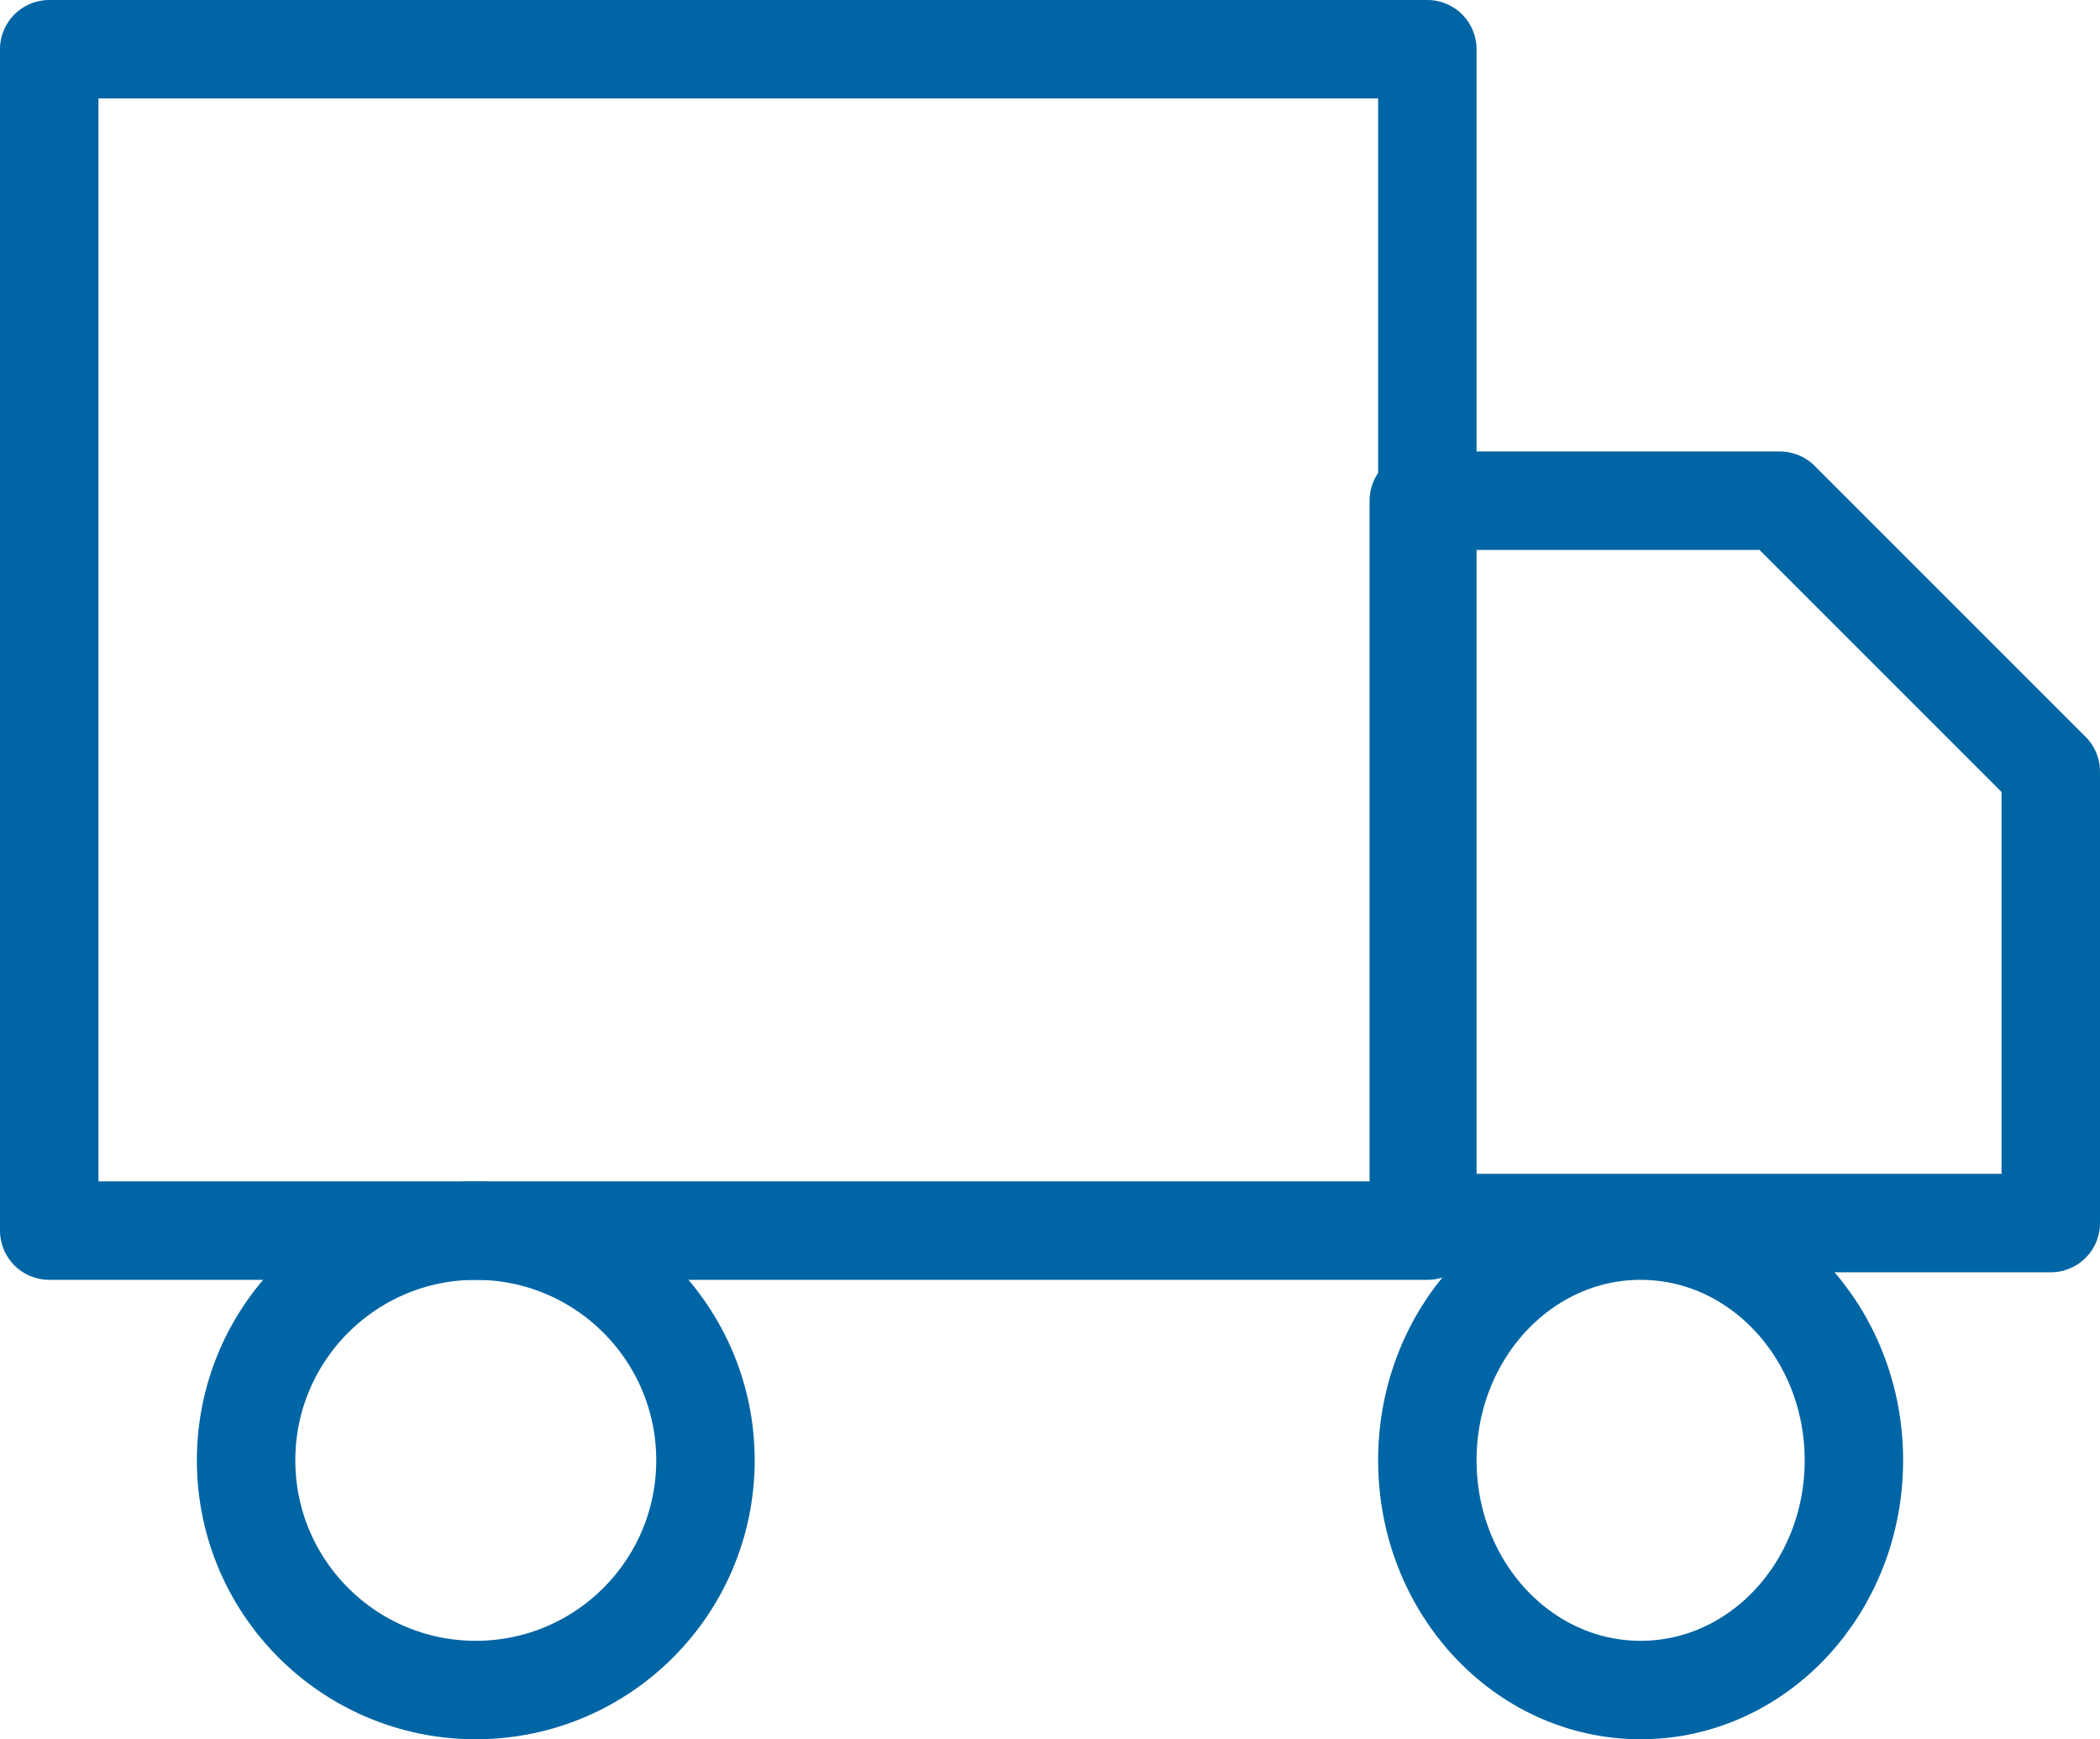
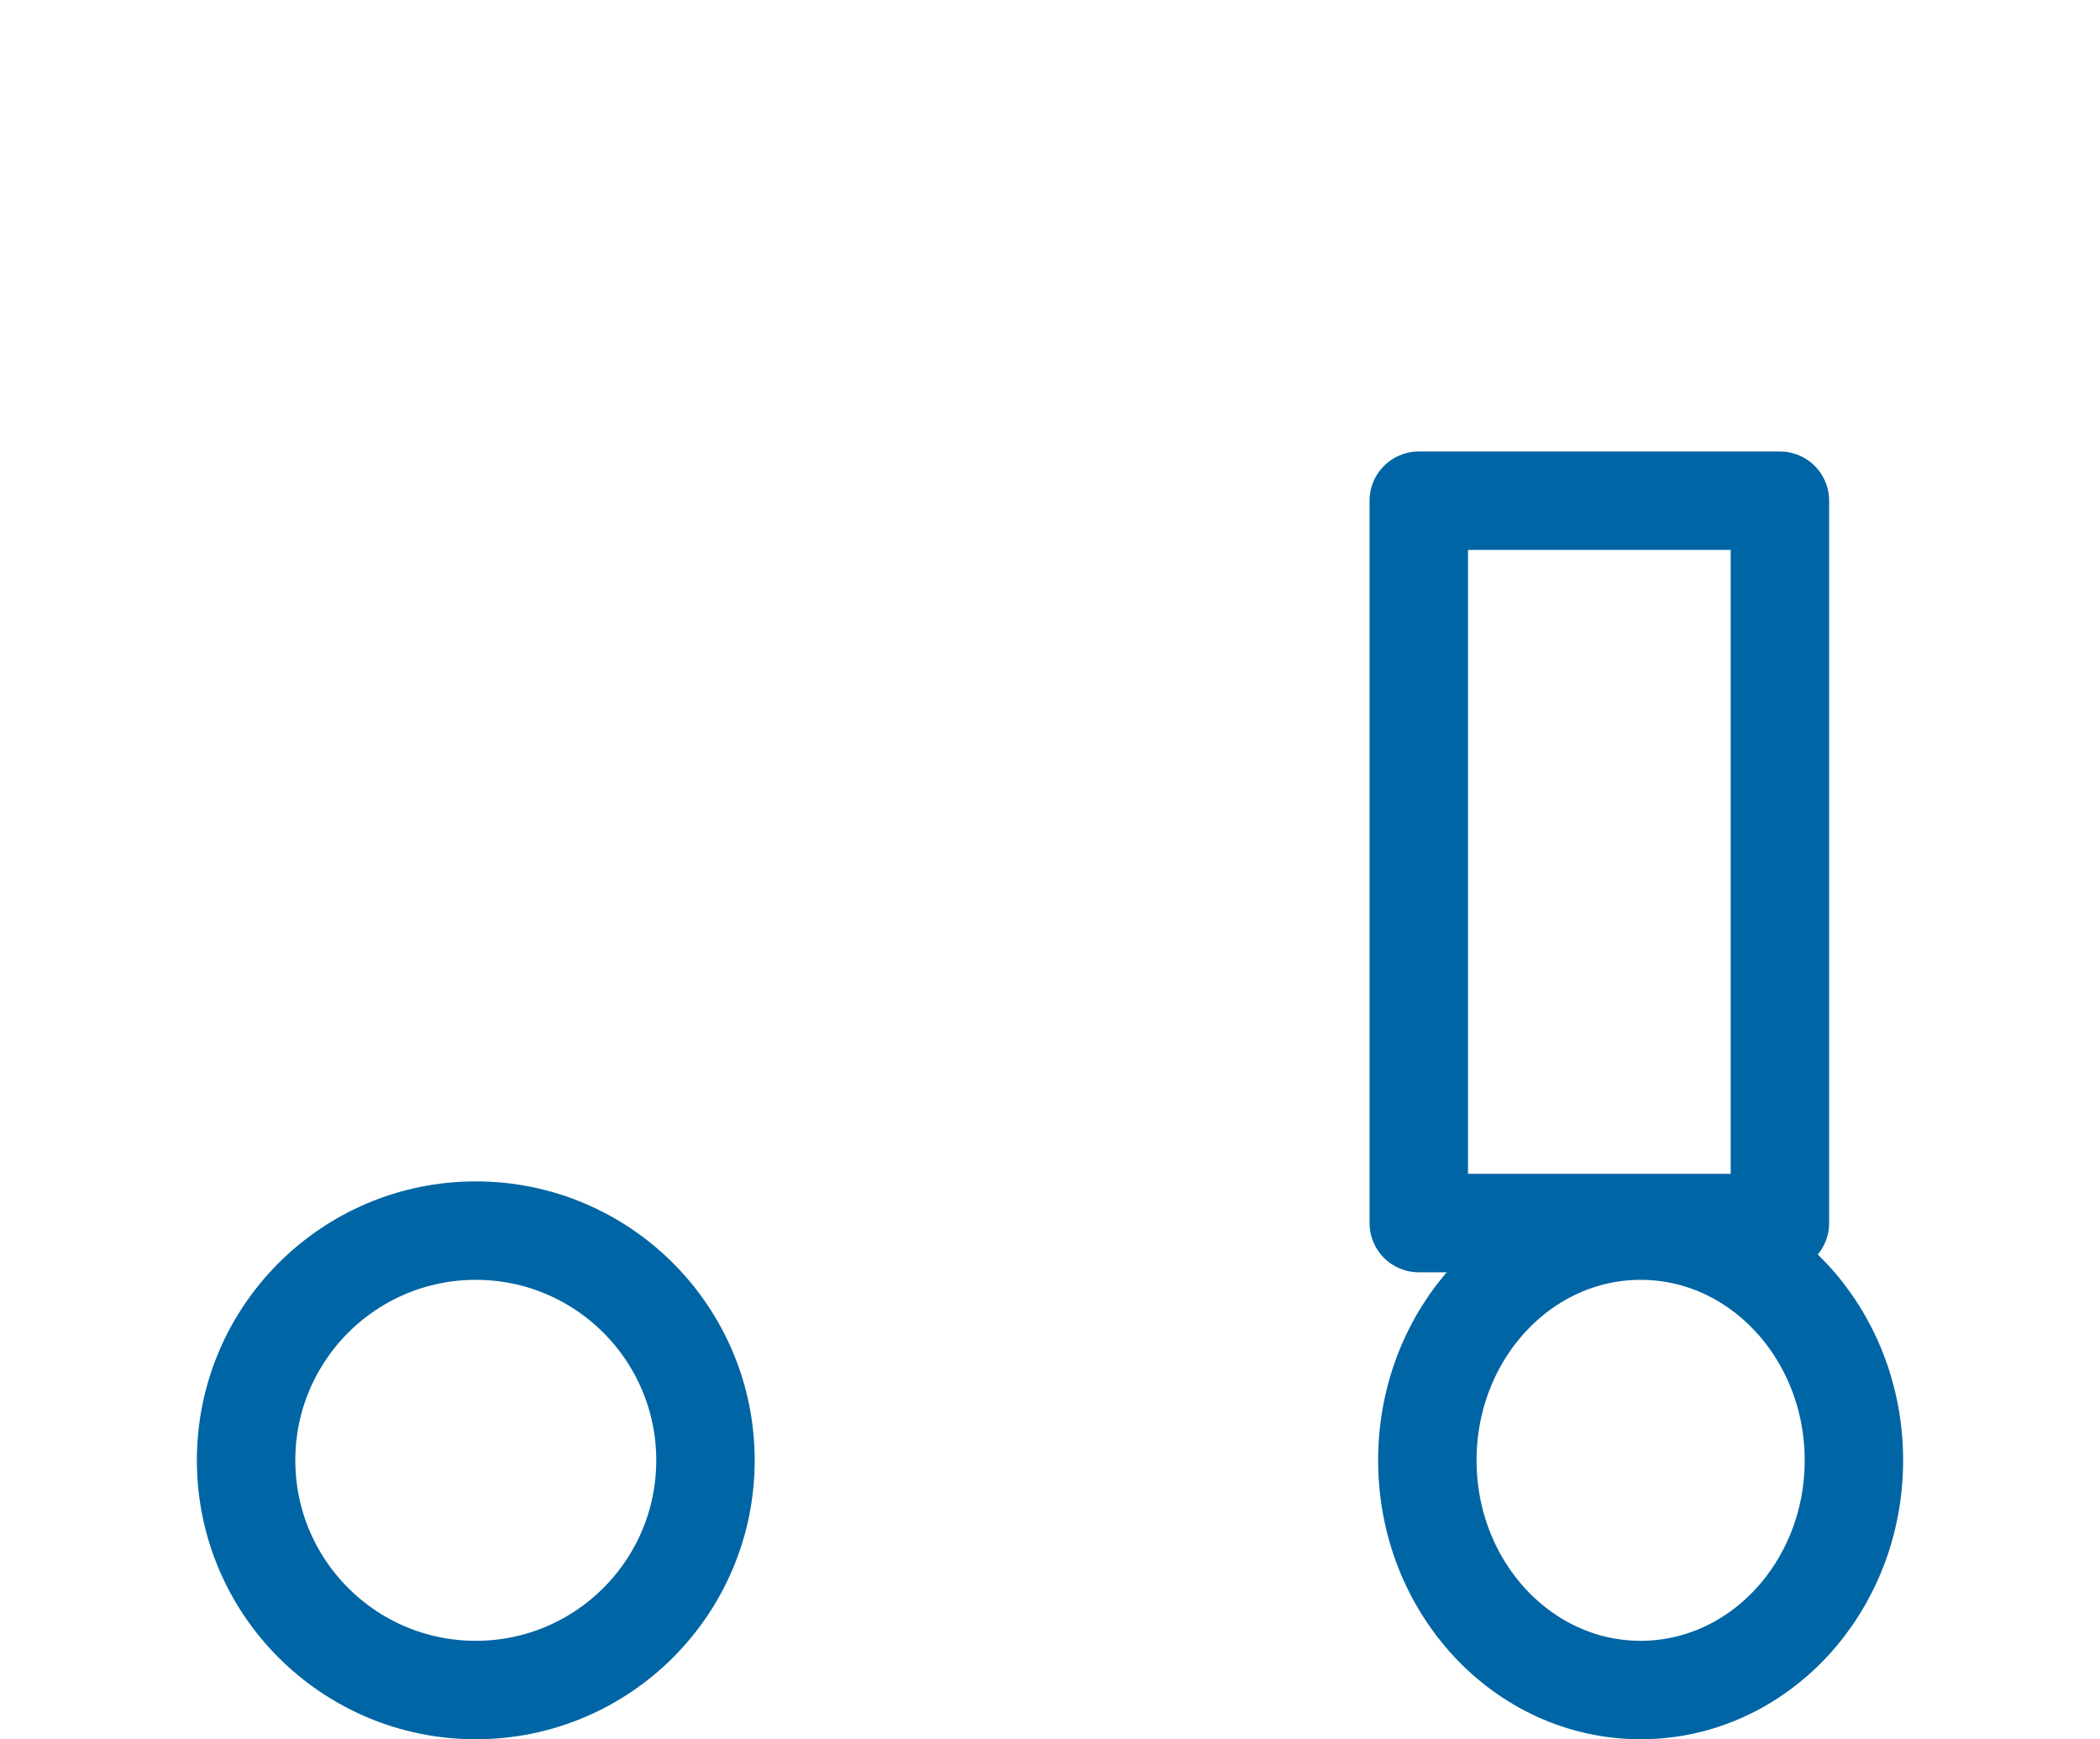
<svg xmlns="http://www.w3.org/2000/svg" width="64" height="53" viewBox="0 0 64 53">
  <g id="truck" transform="translate(0.966 -1.5)">
-     <rect id="Rectangle_21" data-name="Rectangle 21" width="42" height="36" transform="translate(0.534 3)" fill="none" stroke="#0065a4" stroke-linecap="round" stroke-linejoin="round" stroke-width="3" />
-     <path id="Path_583" data-name="Path 583" d="M16,8H27.006l8.255,8.255V30.012H16Z" transform="translate(26.273 8.758)" fill="none" stroke="#0065a4" stroke-linecap="round" stroke-linejoin="round" stroke-width="3" />
+     <path id="Path_583" data-name="Path 583" d="M16,8H27.006V30.012H16Z" transform="translate(26.273 8.758)" fill="none" stroke="#0065a4" stroke-linecap="round" stroke-linejoin="round" stroke-width="3" />
    <circle id="Ellipse_13" data-name="Ellipse 13" cx="7" cy="7" r="7" transform="translate(6.534 39)" fill="none" stroke="#0065a4" stroke-linecap="round" stroke-linejoin="round" stroke-width="3" />
    <ellipse id="Ellipse_14" data-name="Ellipse 14" cx="6.5" cy="7" rx="6.5" ry="7" transform="translate(42.534 39)" fill="none" stroke="#0065a4" stroke-linecap="round" stroke-linejoin="round" stroke-width="3" />
  </g>
</svg>